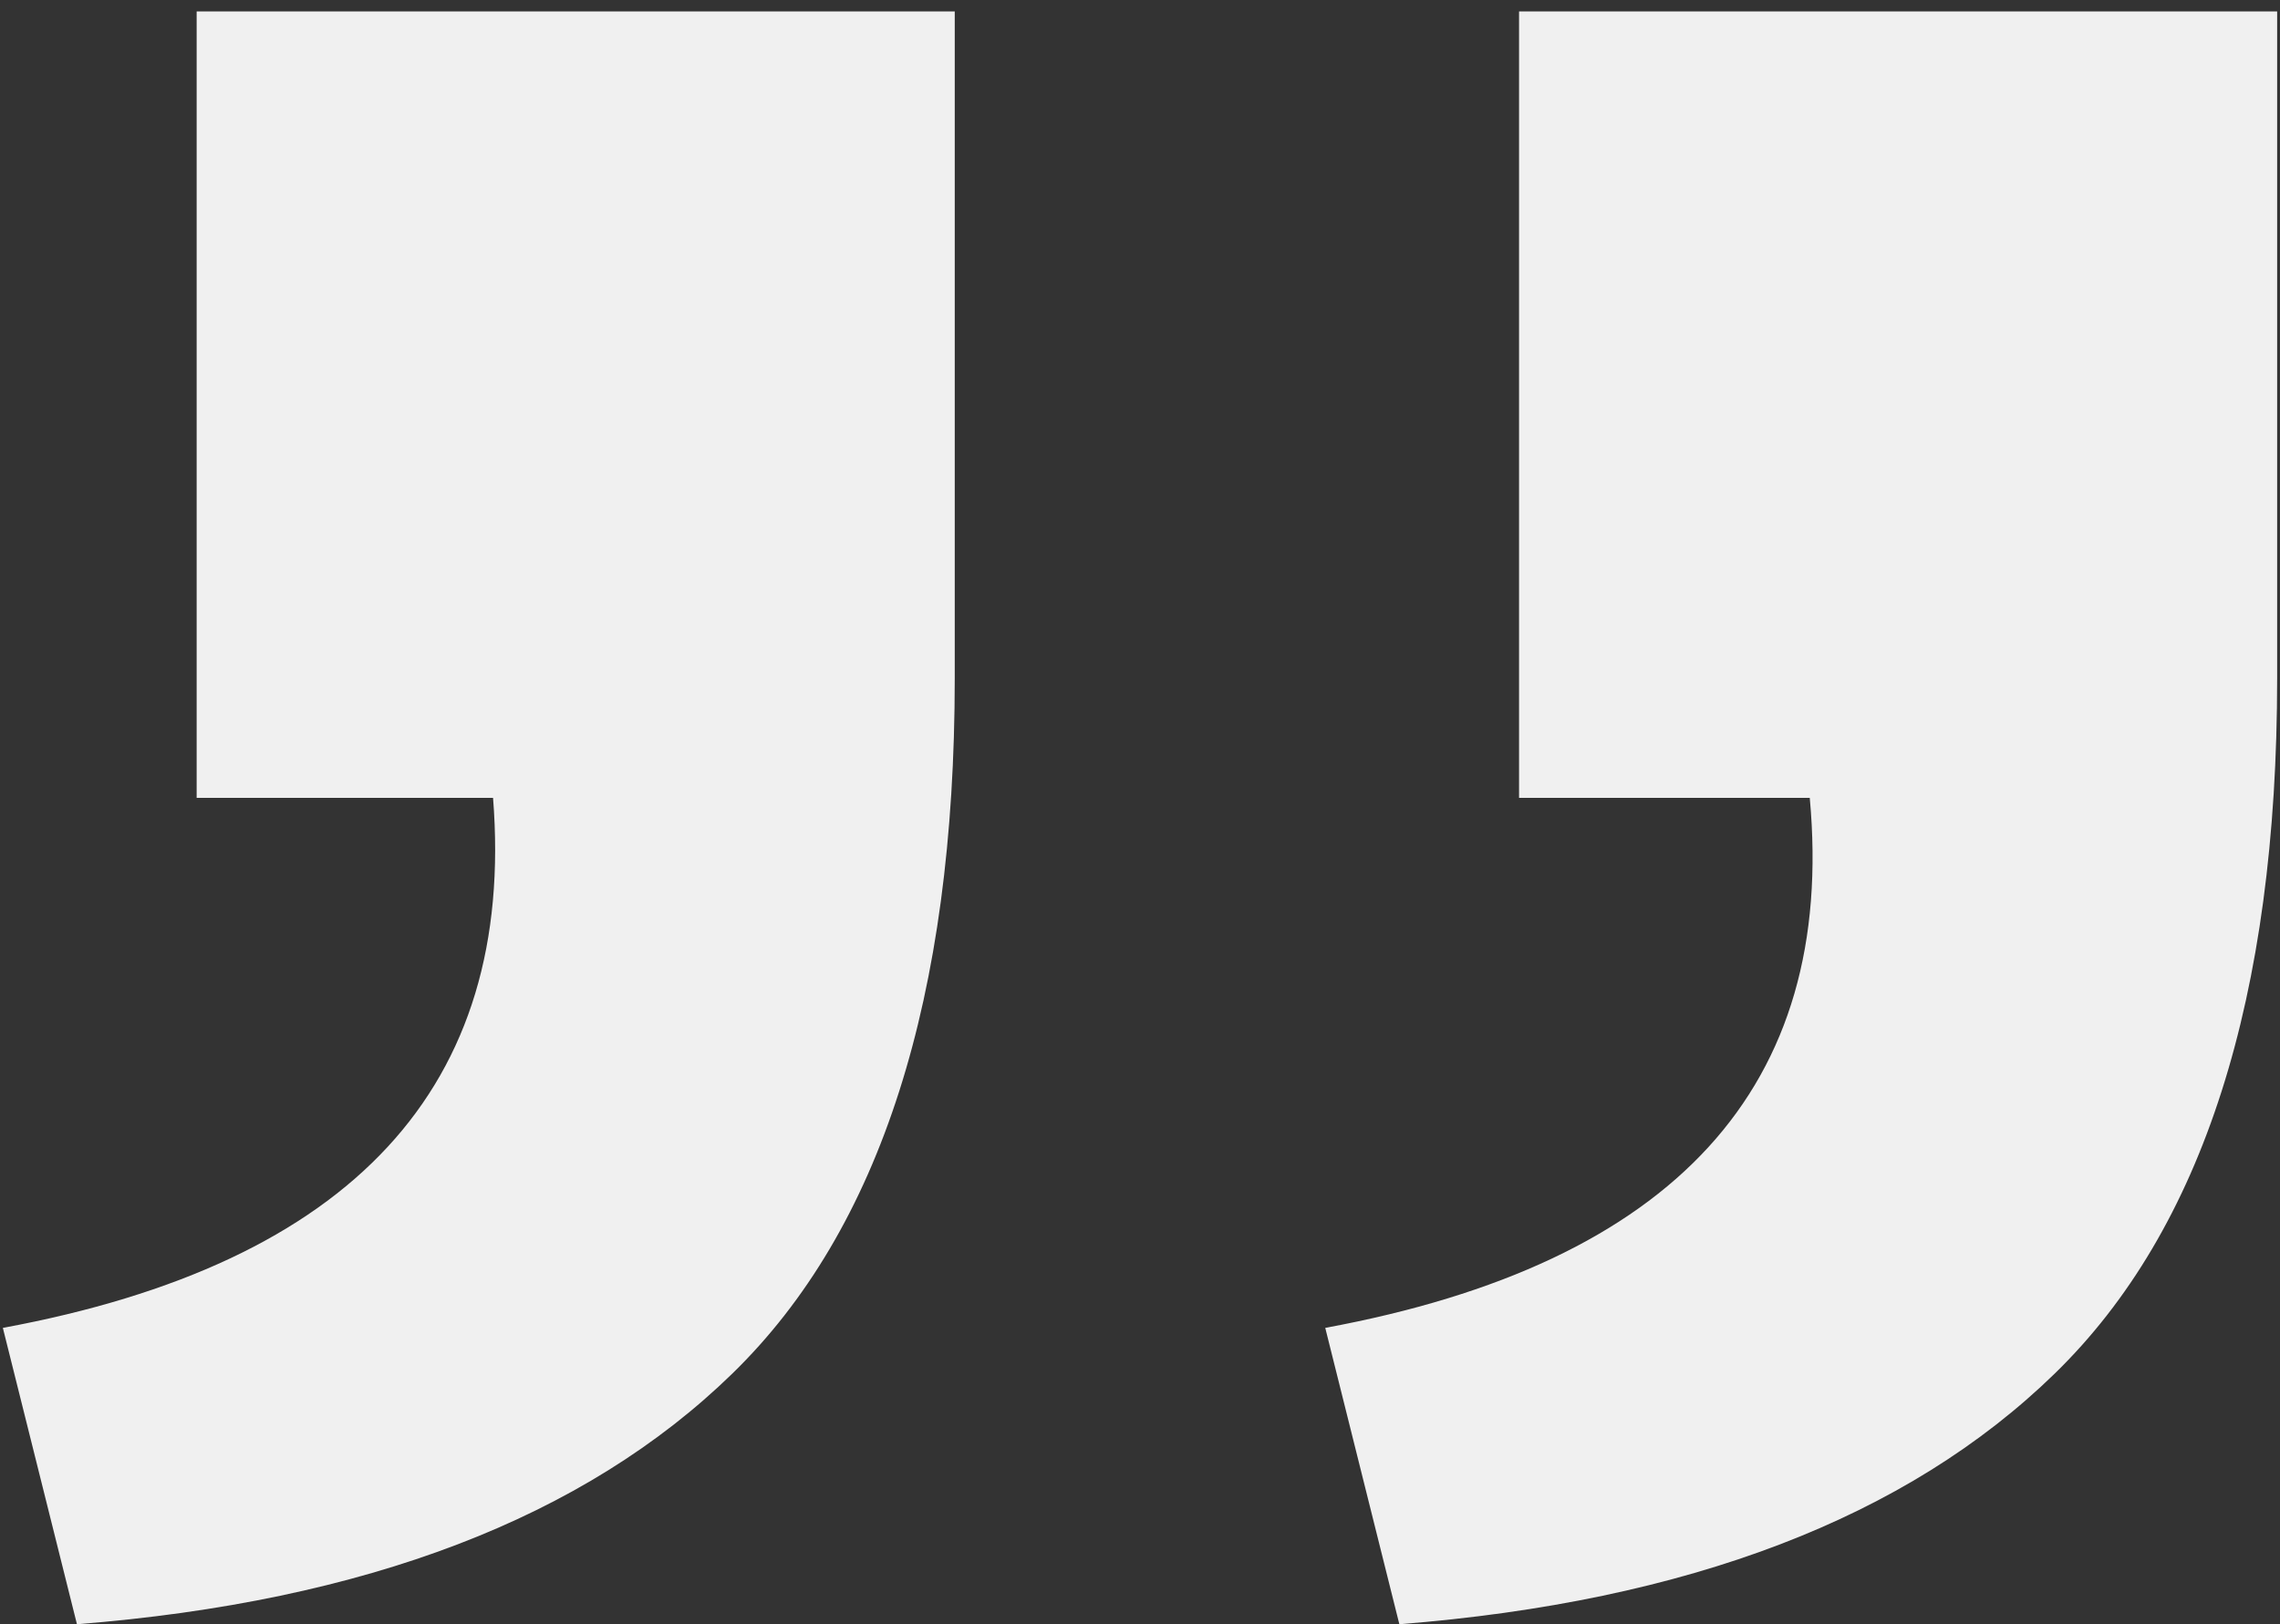
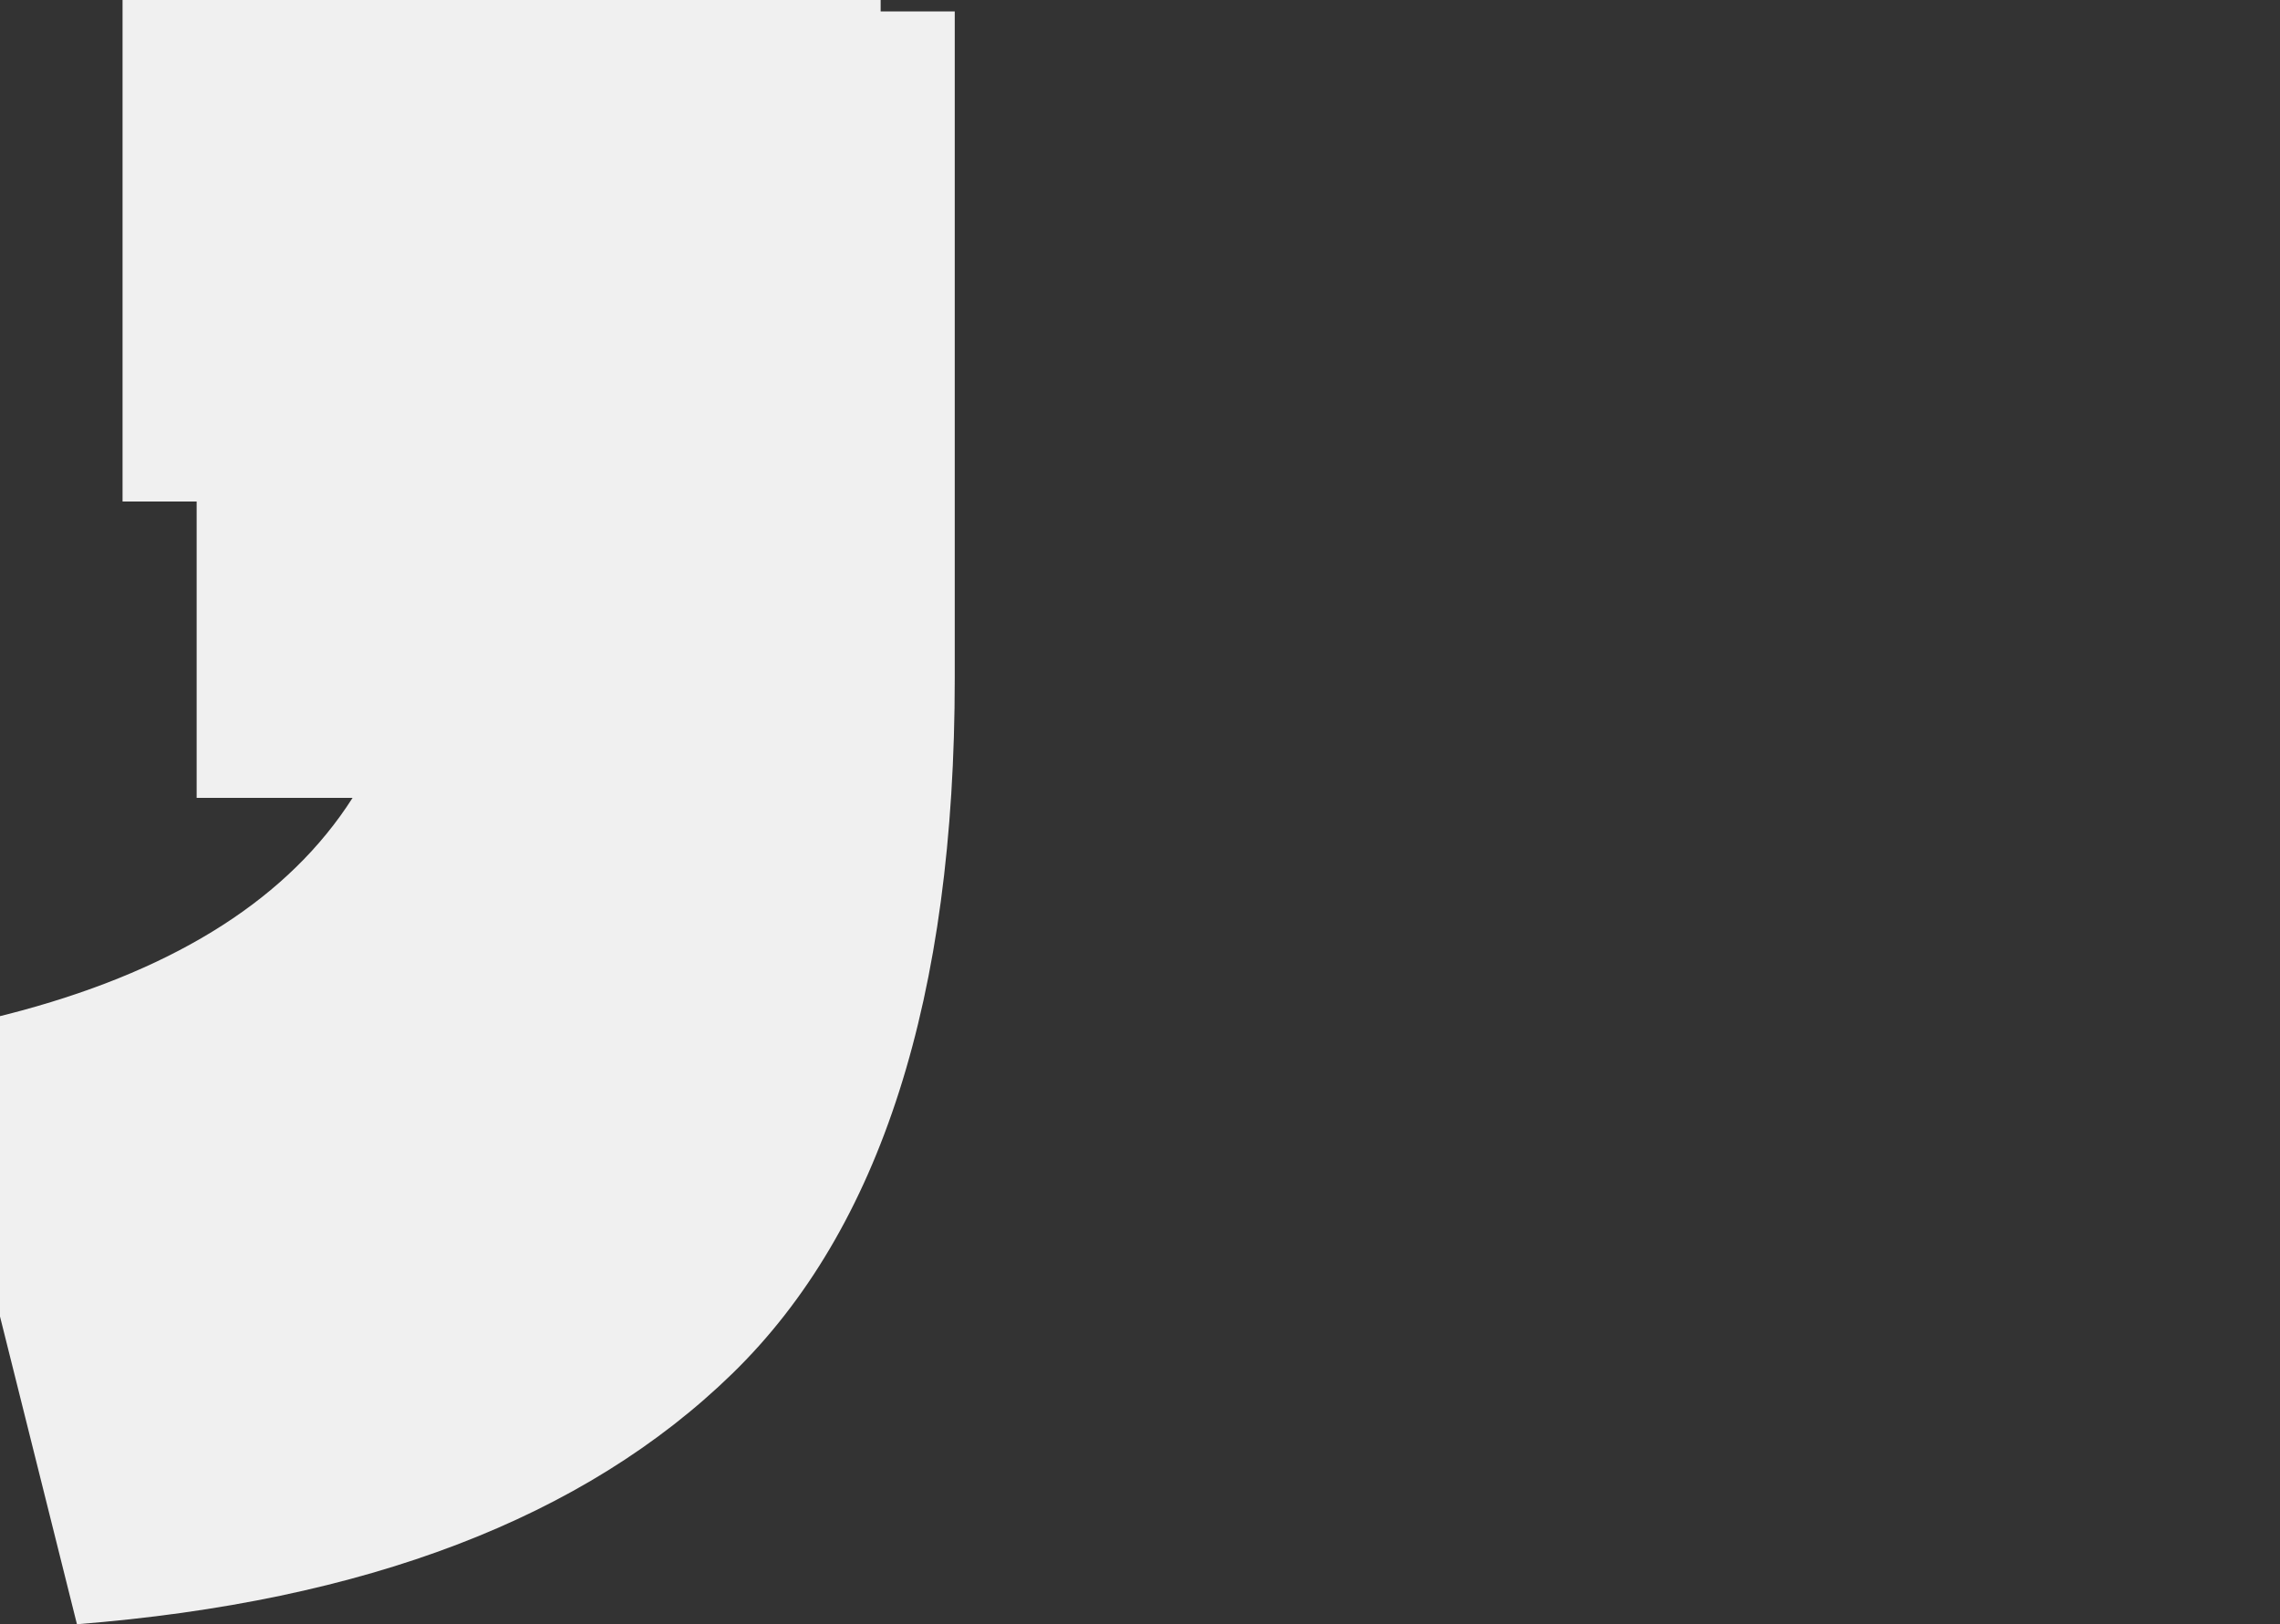
<svg xmlns="http://www.w3.org/2000/svg" fill="none" height="114" viewBox="0 0 160 114" width="160">
  <rect x="0" y="0" width="160" height="114" fill="#333333" stroke="none" />
-   <path d="m.2 93.2 5.2 20.8c20.267-1.6 35.6-7.467 46-17.6 10.4-10.133 15.6-26.4 15.6-48.8v-46.8h-53.2v55.2h20.8c1.6 20.267-9.867 32.667-34.4 37.2zm92.8 0 5.2 20.8c20.267-1.6 35.6-7.467 46-17.6 10.4-10.133 15.6-26.4 15.6-48.8v-46.8h-53.2v55.2h20.4c1.867 20.267-9.467 32.667-34 37.2z" fill="#f0f0f0" />
+   <path d="m.2 93.2 5.2 20.8c20.267-1.6 35.6-7.467 46-17.6 10.4-10.133 15.6-26.4 15.6-48.8v-46.8h-53.2v55.2h20.8c1.6 20.267-9.867 32.667-34.4 37.2zc20.267-1.6 35.6-7.467 46-17.6 10.4-10.133 15.6-26.4 15.6-48.8v-46.8h-53.2v55.2h20.4c1.867 20.267-9.467 32.667-34 37.2z" fill="#f0f0f0" />
</svg>